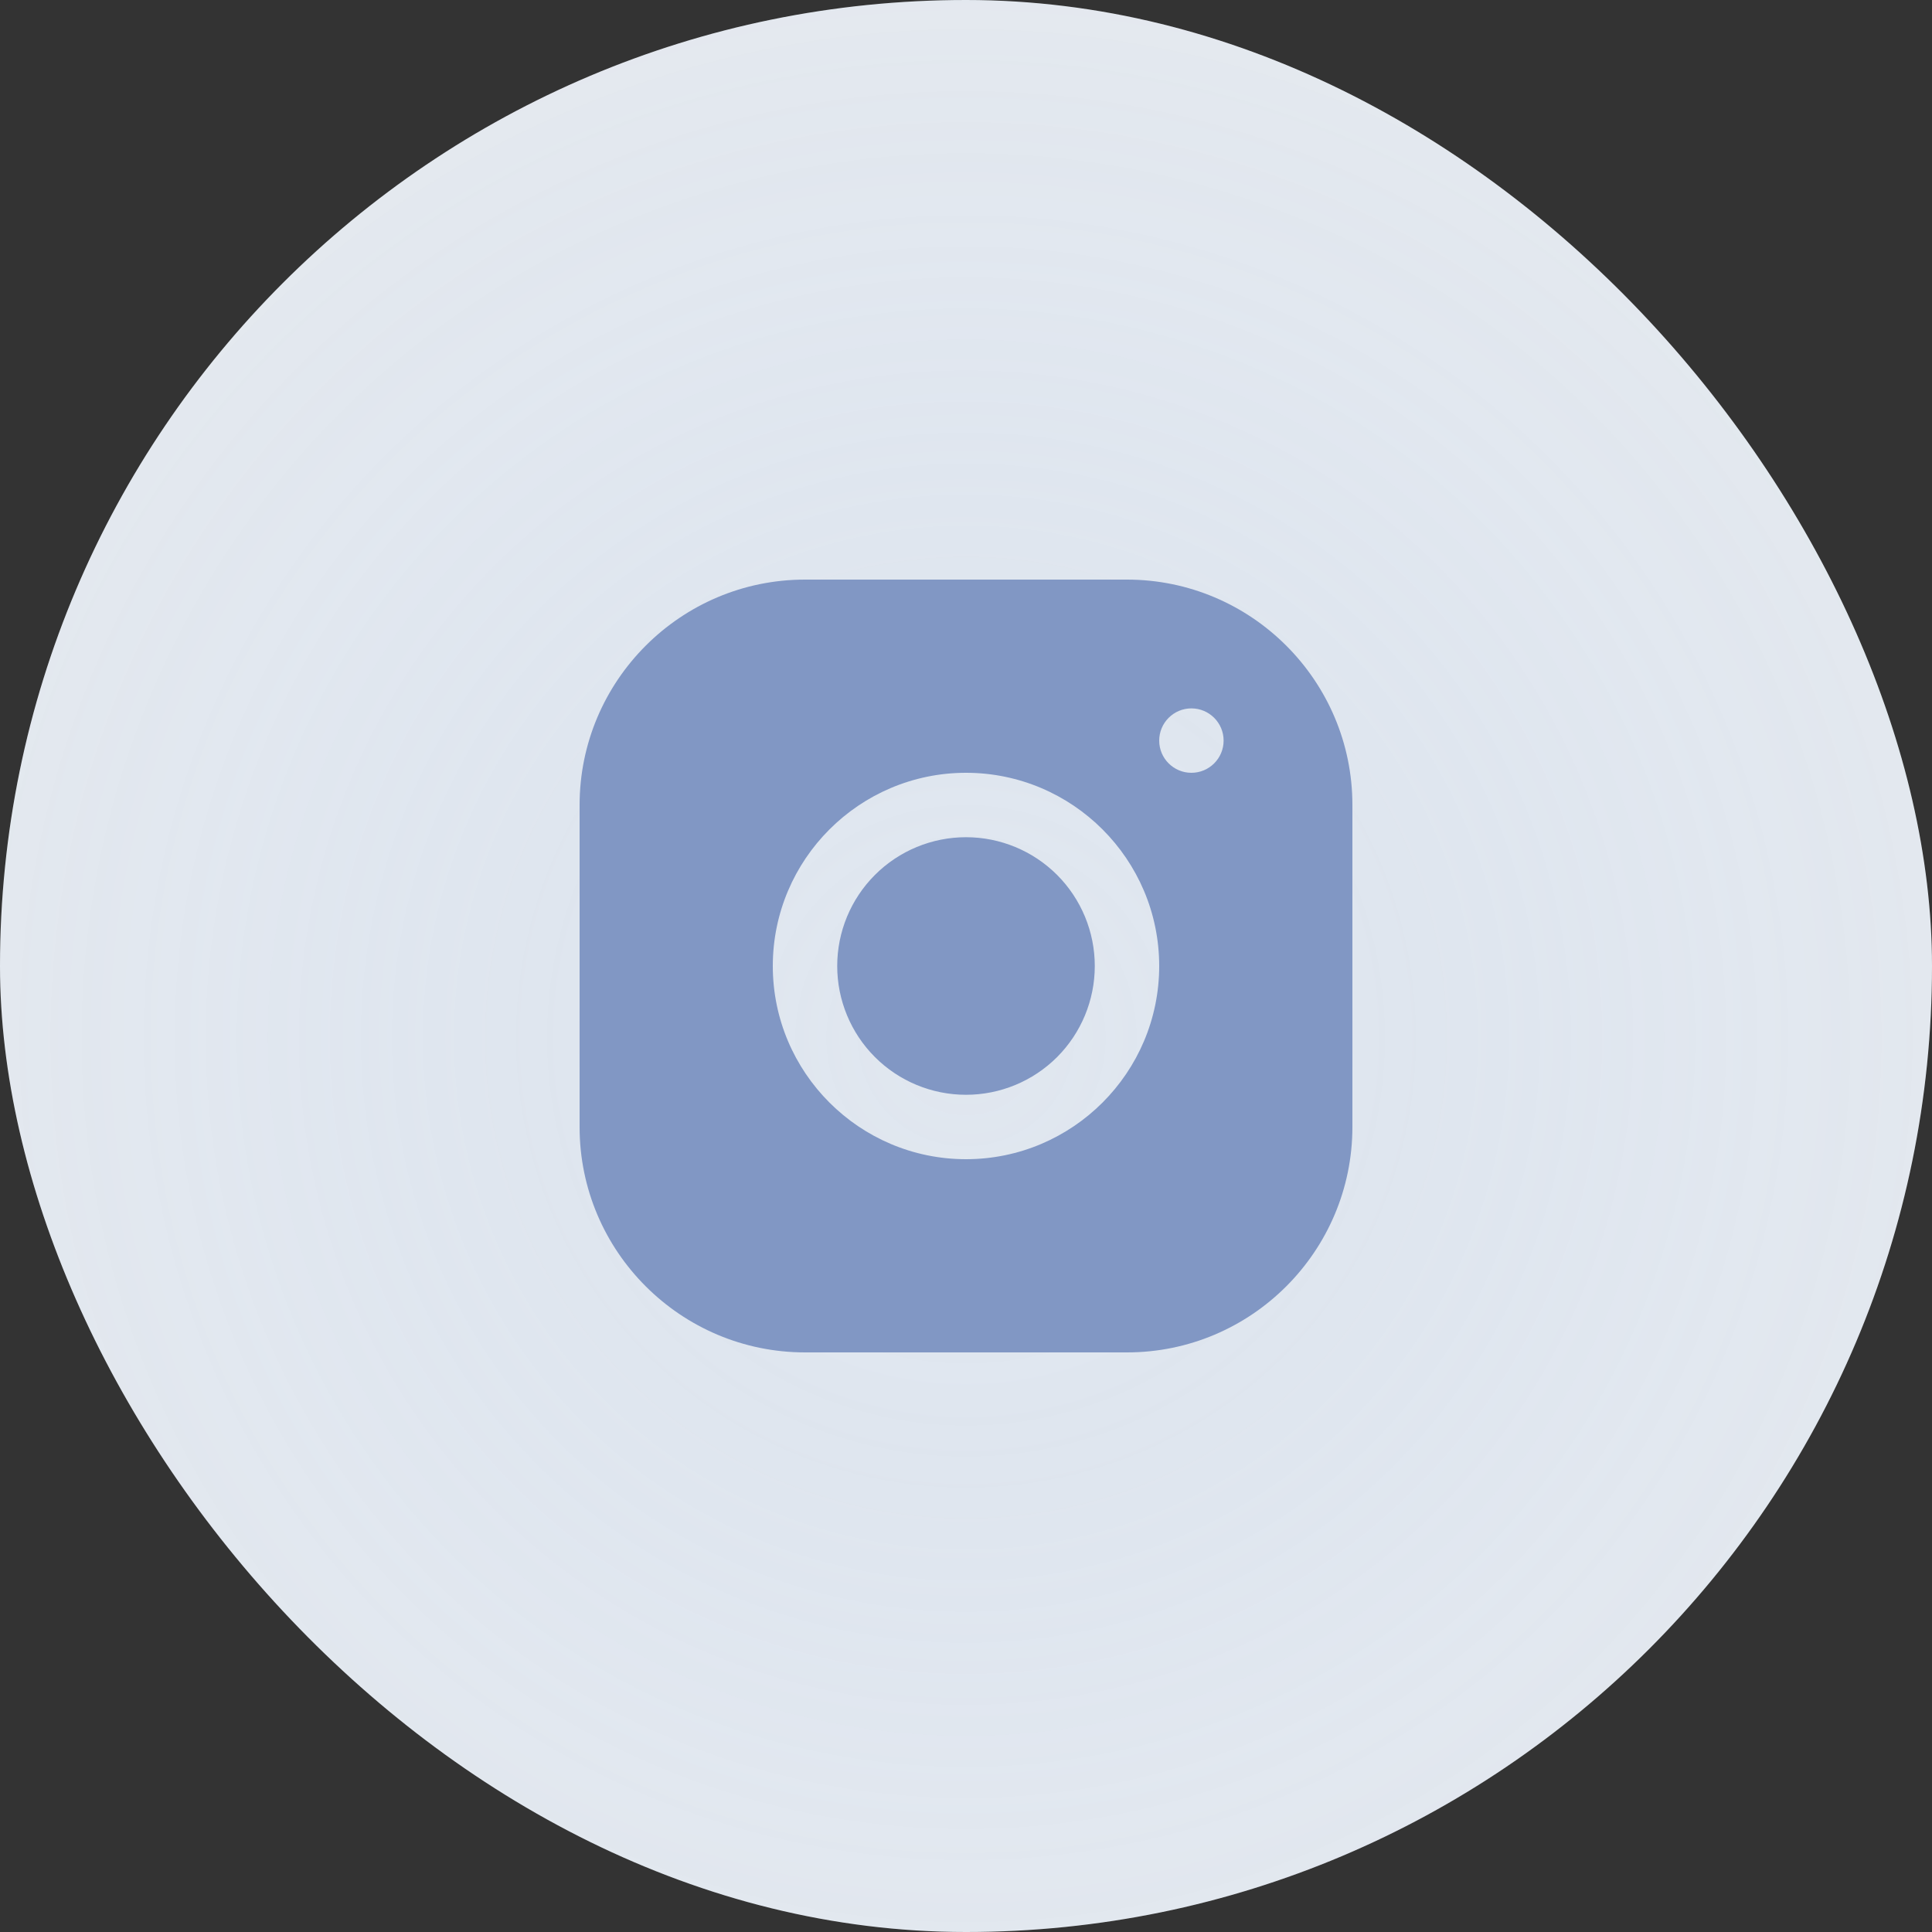
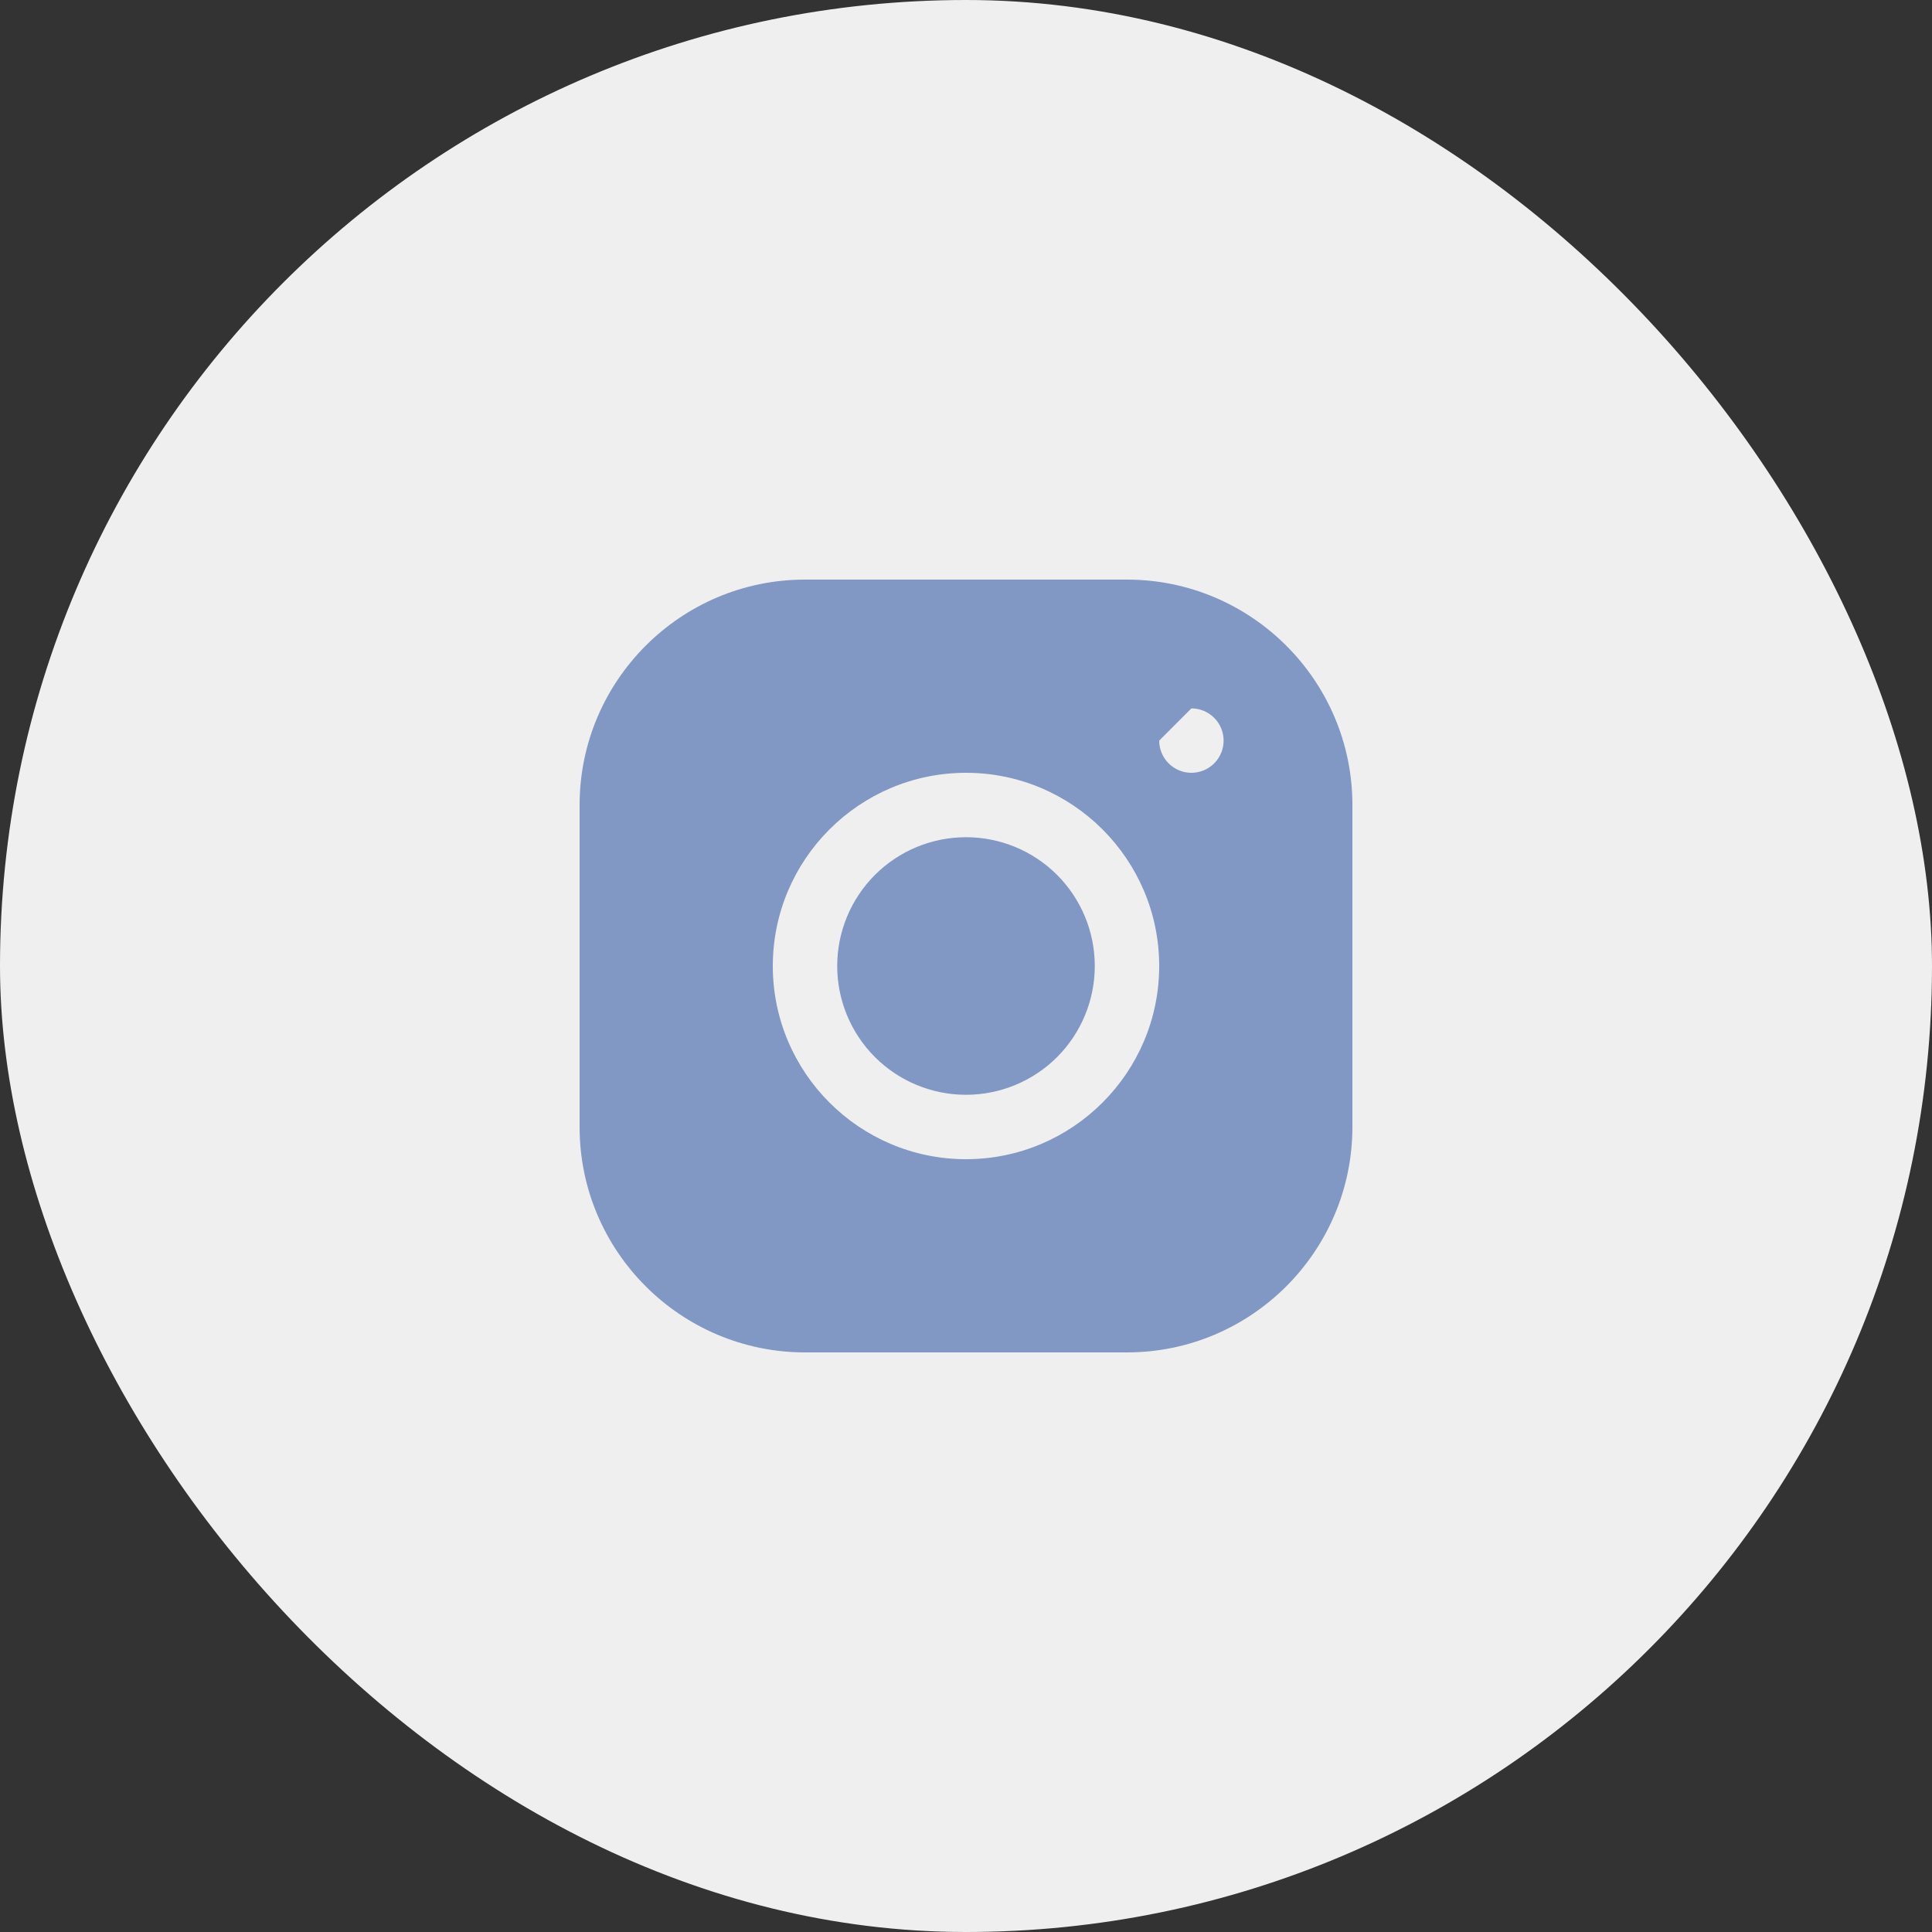
<svg xmlns="http://www.w3.org/2000/svg" width="47" height="47" viewBox="0 0 47 47" fill="none">
  <rect x="0" y="0" width="47" height="47" fill="#333333" stroke="none" />
  <rect width="47" height="47" rx="23.5" fill="#EFEFEF" />
-   <rect width="47" height="47" rx="23.5" fill="url(#paint0_diamond_138_1532)" fill-opacity="0.2" />
-   <path d="M19.582 14.1C16.559 14.1 14.1 16.561 14.1 19.585V27.418C14.1 30.441 16.561 32.9 19.585 32.9H27.418C30.441 32.9 32.9 30.439 32.9 27.415V19.582C32.9 16.559 30.439 14.1 27.415 14.1H19.582ZM28.983 17.233C29.416 17.233 29.767 17.584 29.767 18.017C29.767 18.449 29.416 18.8 28.983 18.8C28.551 18.8 28.2 18.449 28.2 18.017C28.2 17.584 28.551 17.233 28.983 17.233ZM23.5 18.8C26.092 18.8 28.2 20.908 28.2 23.5C28.2 26.092 26.092 28.2 23.5 28.2C20.908 28.2 18.8 26.092 18.8 23.5C18.8 20.908 20.908 18.8 23.5 18.8ZM23.5 20.367C22.669 20.367 21.872 20.697 21.285 21.284C20.697 21.872 20.367 22.669 20.367 23.5C20.367 24.331 20.697 25.128 21.285 25.716C21.872 26.303 22.669 26.633 23.5 26.633C24.331 26.633 25.128 26.303 25.716 25.716C26.303 25.128 26.633 24.331 26.633 23.5C26.633 22.669 26.303 21.872 25.716 21.284C25.128 20.697 24.331 20.367 23.5 20.367Z" fill="#8197C4" />
+   <path d="M19.582 14.1C16.559 14.1 14.1 16.561 14.1 19.585V27.418C14.1 30.441 16.561 32.9 19.585 32.9H27.418C30.441 32.9 32.9 30.439 32.9 27.415V19.582C32.9 16.559 30.439 14.1 27.415 14.1H19.582ZM28.983 17.233C29.416 17.233 29.767 17.584 29.767 18.017C29.767 18.449 29.416 18.8 28.983 18.8C28.551 18.8 28.2 18.449 28.2 18.017ZM23.5 18.8C26.092 18.8 28.2 20.908 28.2 23.5C28.2 26.092 26.092 28.2 23.5 28.2C20.908 28.2 18.8 26.092 18.8 23.5C18.8 20.908 20.908 18.8 23.5 18.8ZM23.5 20.367C22.669 20.367 21.872 20.697 21.285 21.284C20.697 21.872 20.367 22.669 20.367 23.5C20.367 24.331 20.697 25.128 21.285 25.716C21.872 26.303 22.669 26.633 23.5 26.633C24.331 26.633 25.128 26.303 25.716 25.716C26.303 25.128 26.633 24.331 26.633 23.5C26.633 22.669 26.303 21.872 25.716 21.284C25.128 20.697 24.331 20.367 23.5 20.367Z" fill="#8197C4" />
  <defs>
    <radialGradient id="paint0_diamond_138_1532" cx="0" cy="0" r="1" gradientUnits="userSpaceOnUse" gradientTransform="translate(23.5 25.247) rotate(90) scale(38.584)">
      <stop stop-color="#A7C7F0" />
      <stop offset="1" stop-color="#217BF1" stop-opacity="0" />
    </radialGradient>
  </defs>
</svg>